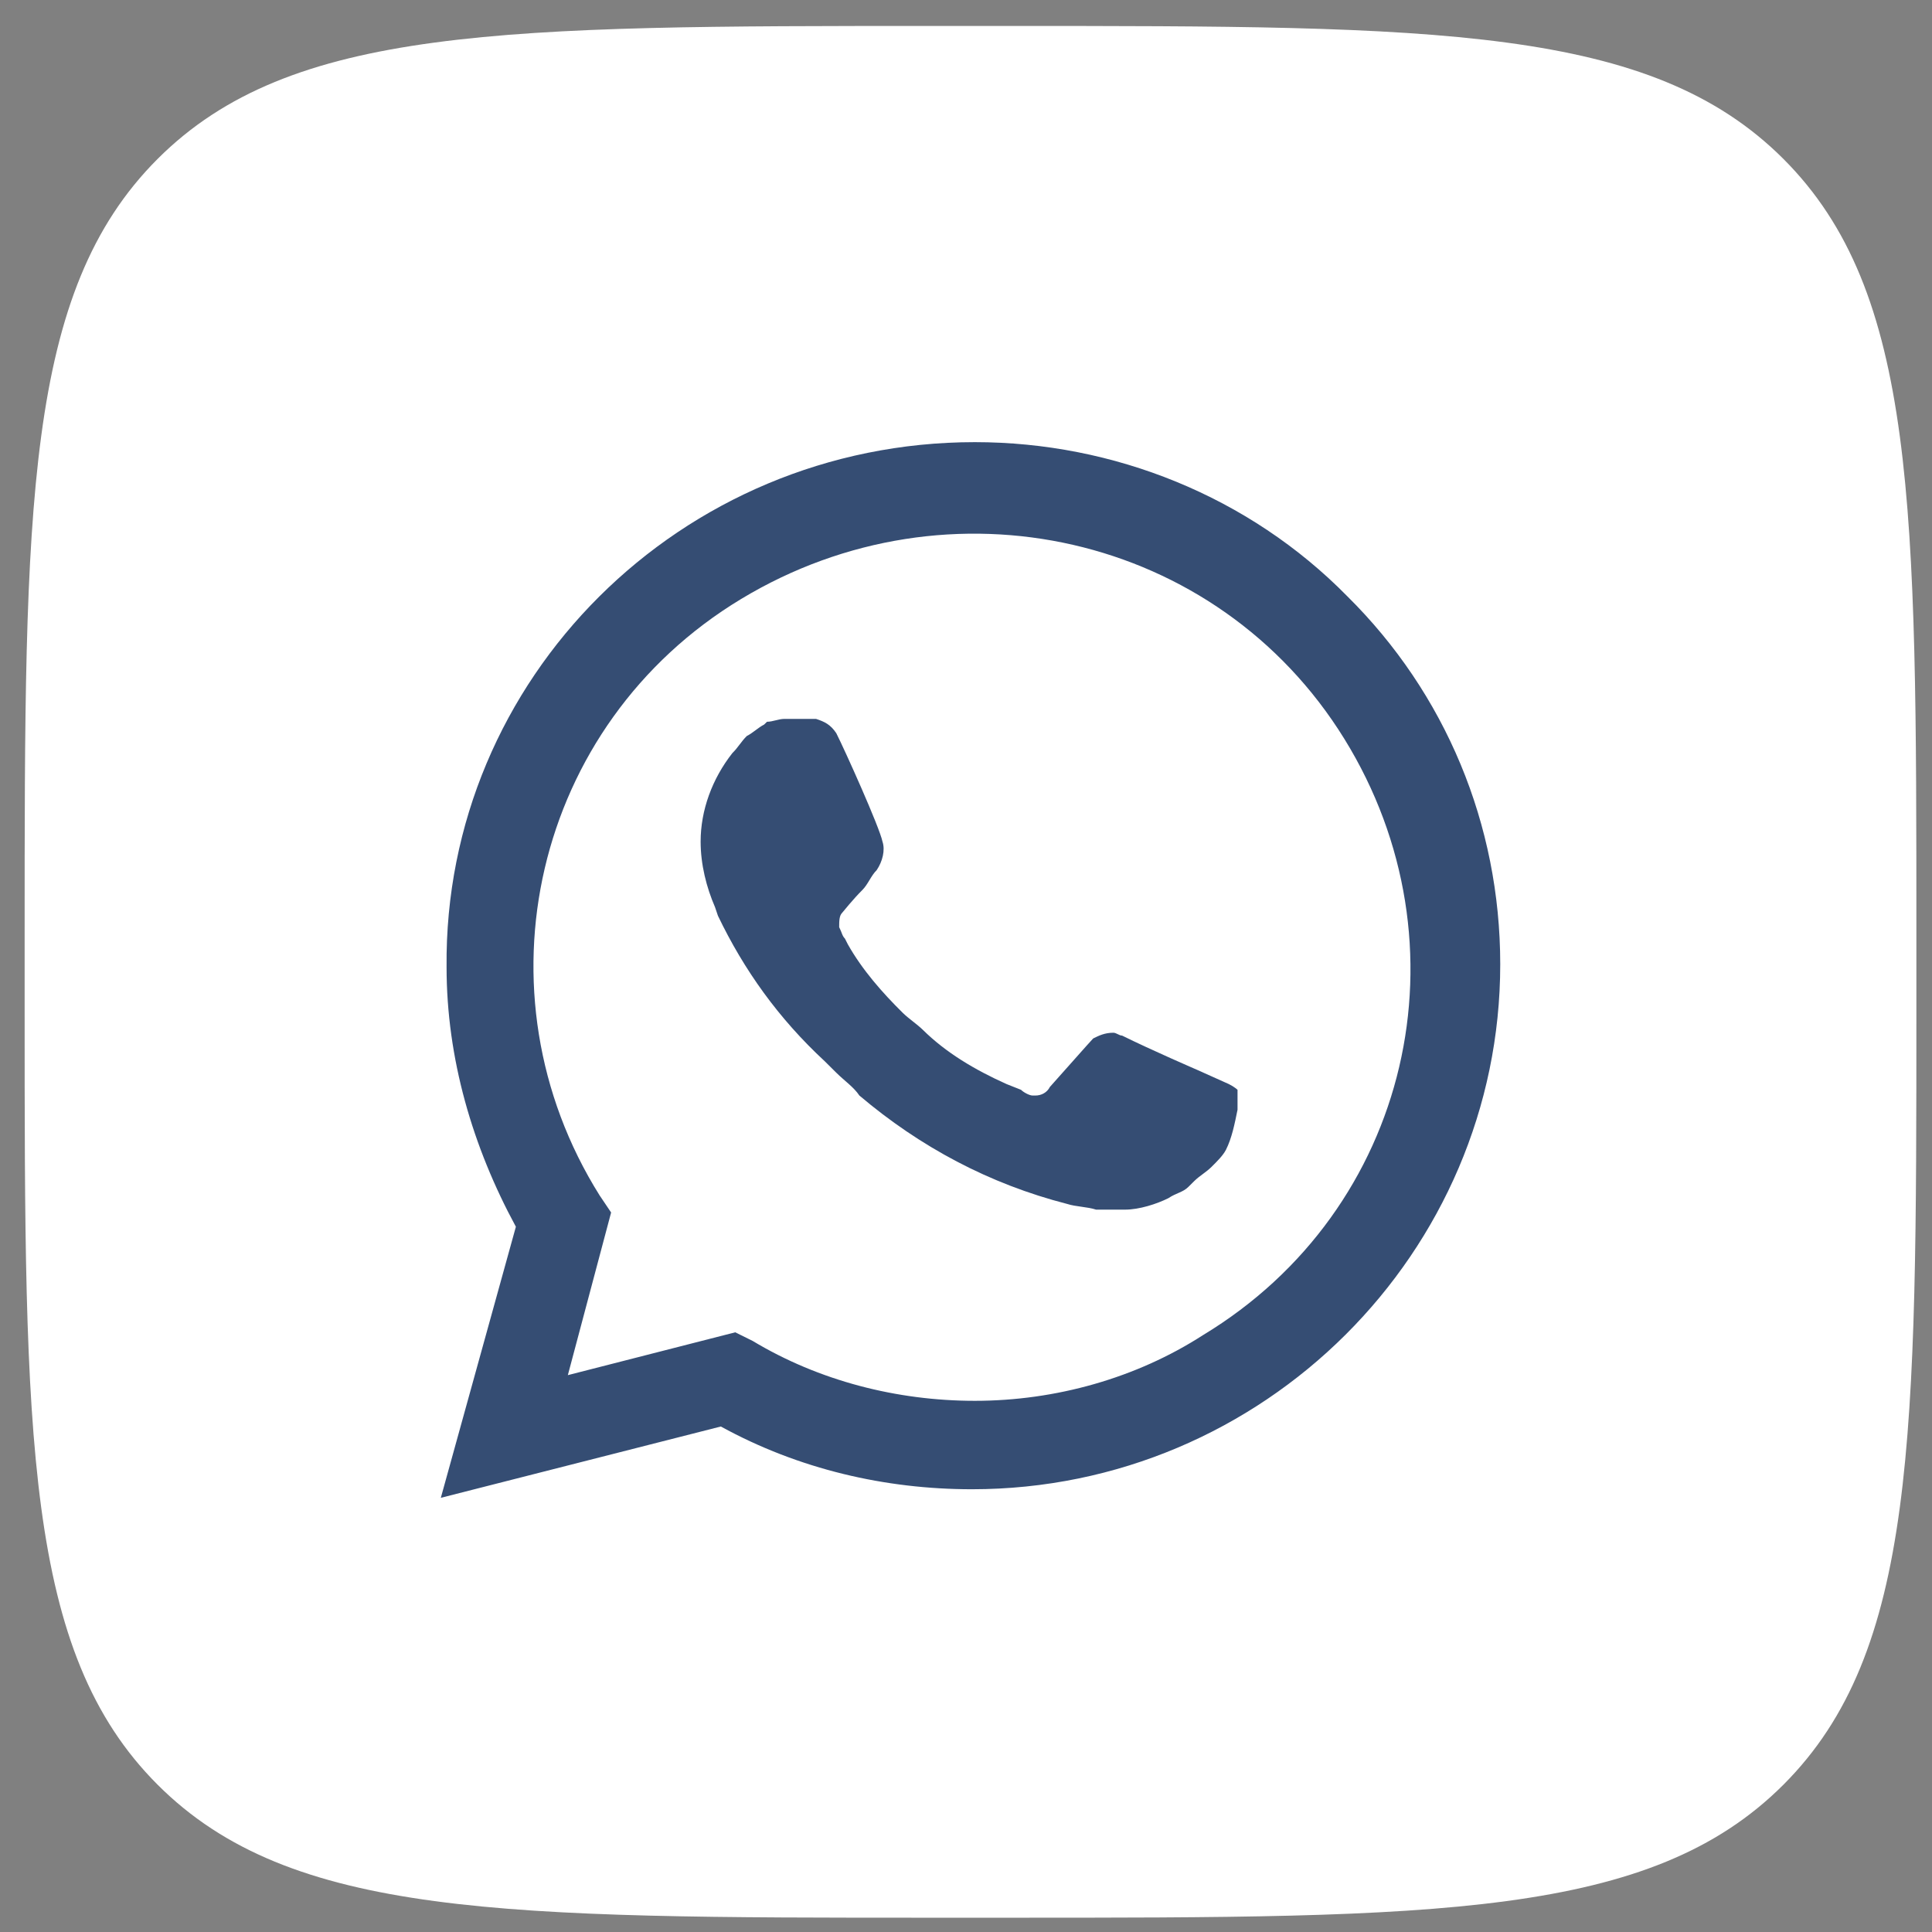
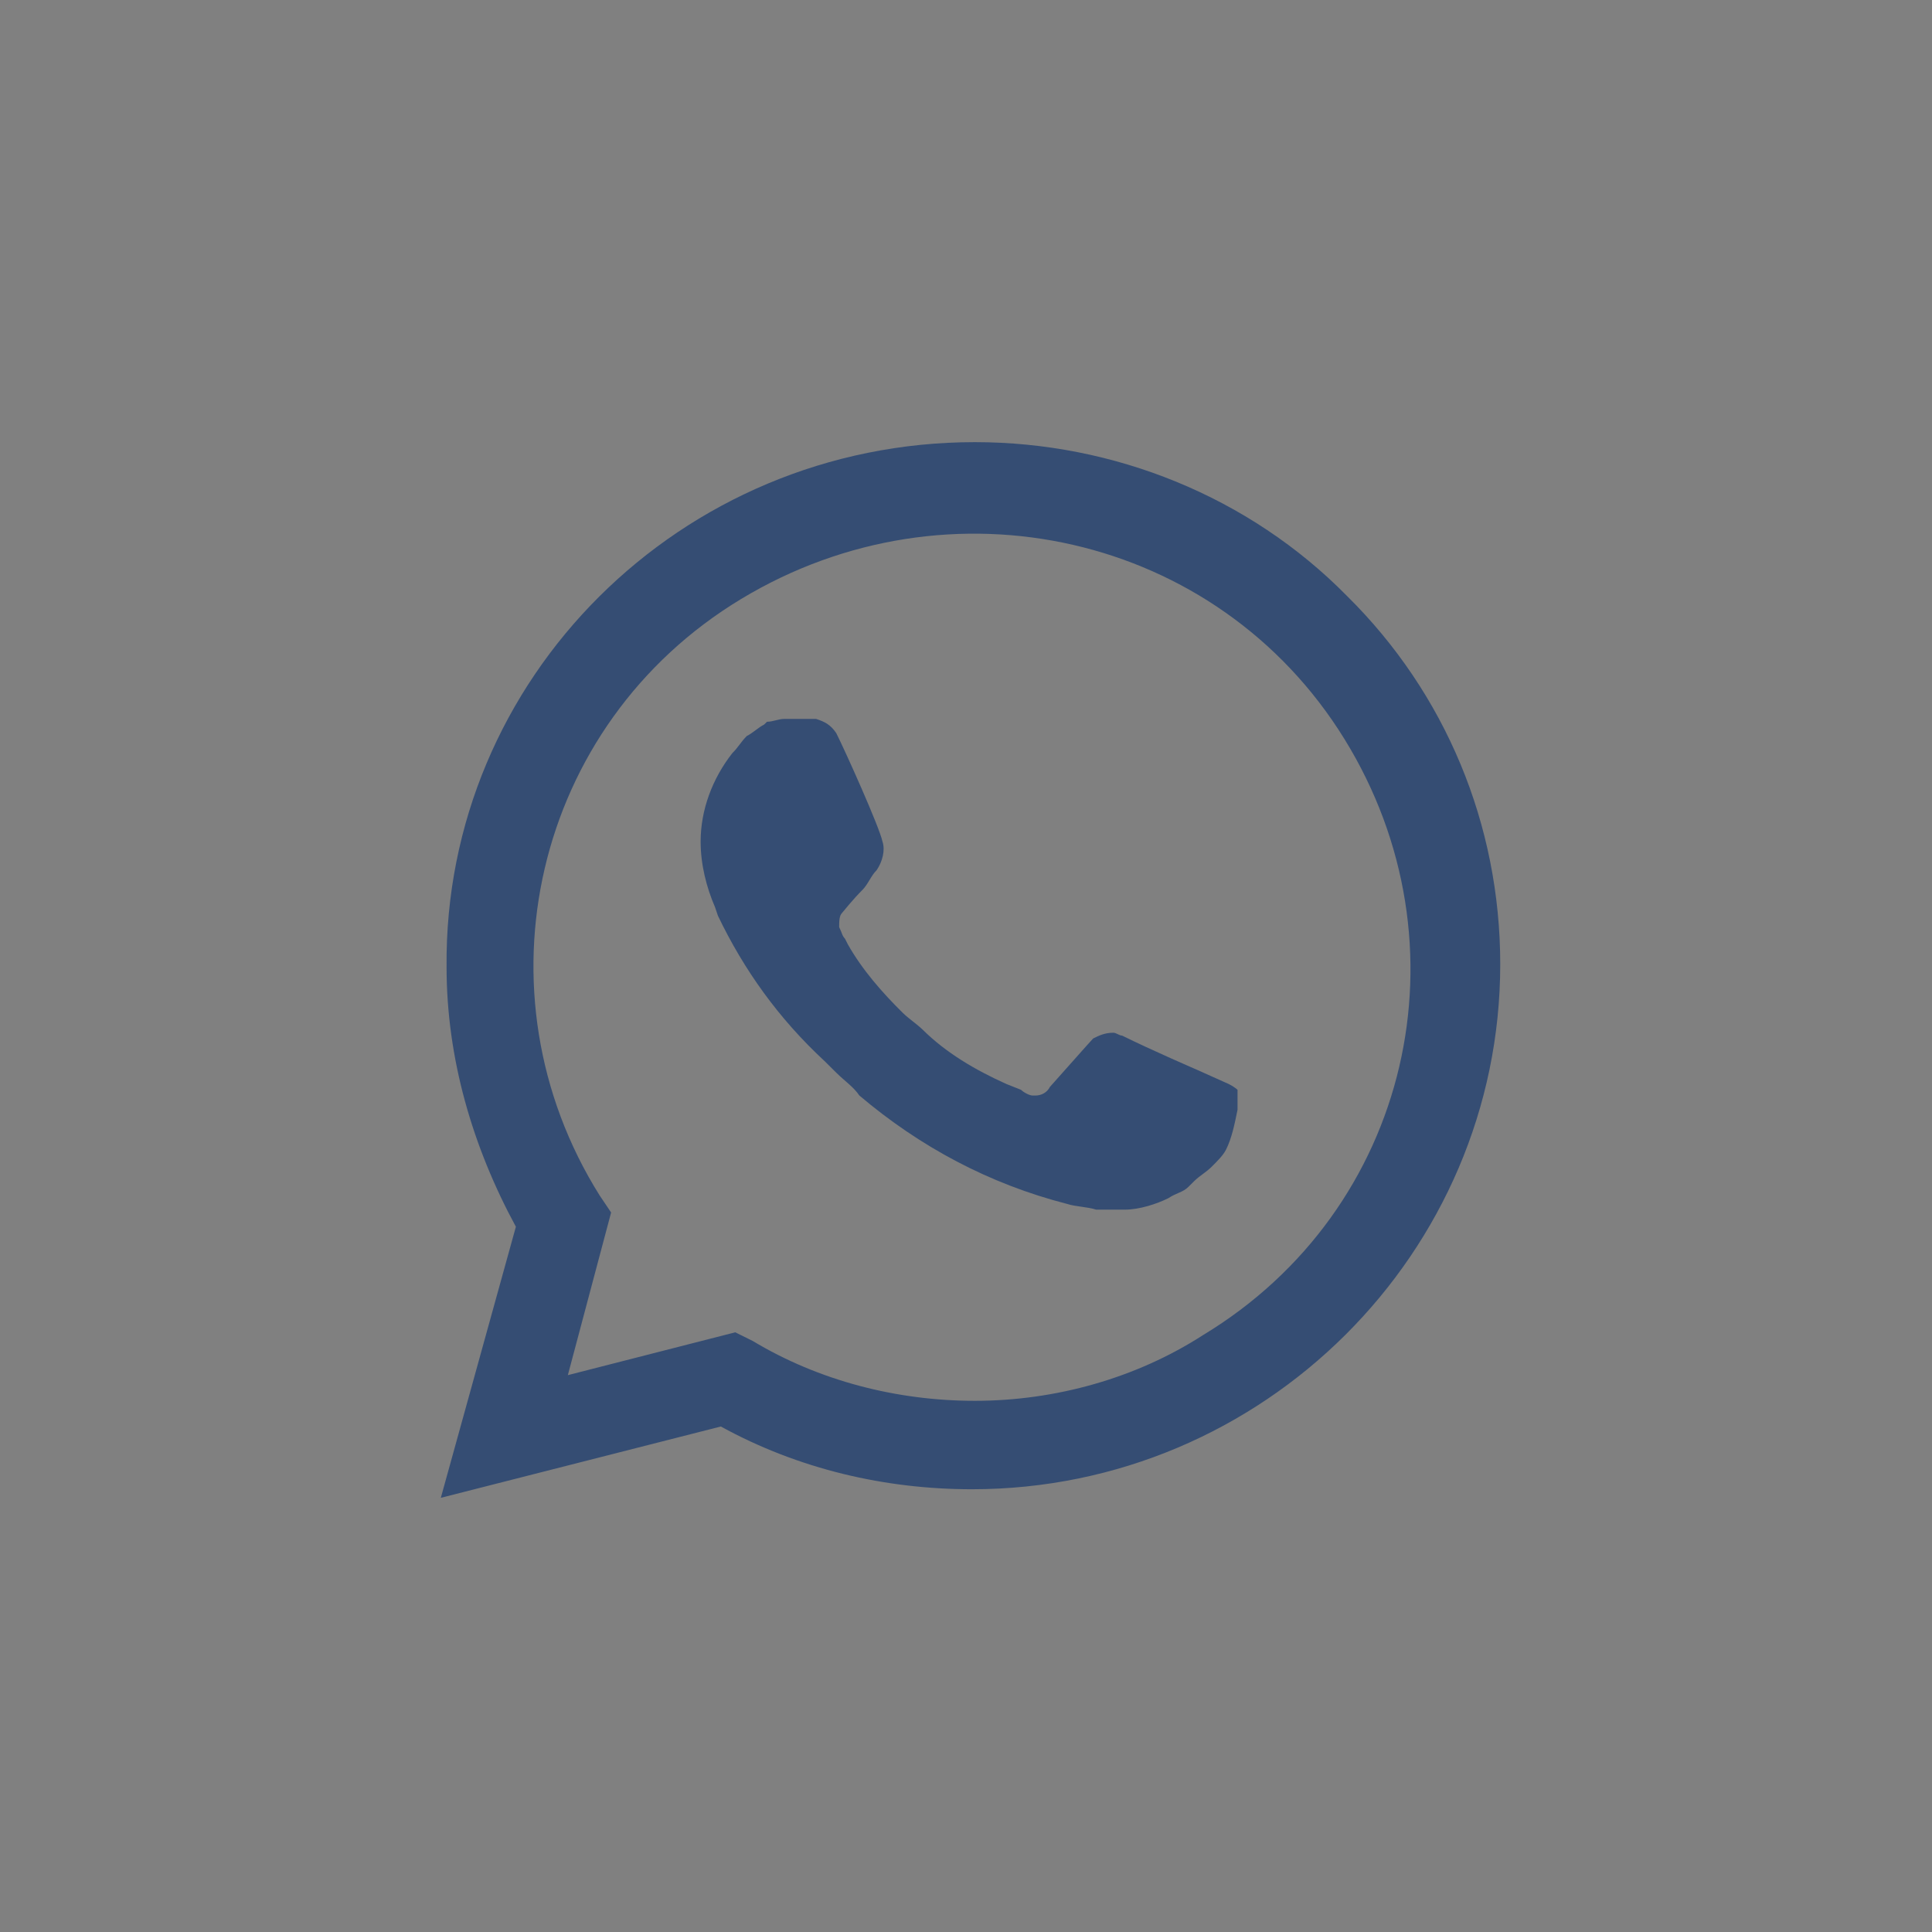
<svg xmlns="http://www.w3.org/2000/svg" width="48" height="48" viewBox="0 0 48 48" fill="none">
  <rect x="0" y="0" width="48" height="48" fill="#808080" stroke="none" />
-   <path d="M0.612 23.204C0.612 12.57 0.612 7.252 3.916 3.948C7.22 0.645 12.537 0.645 23.172 0.645H25.052C35.687 0.645 41.004 0.645 44.308 3.948C47.612 7.252 47.612 12.57 47.612 23.204V25.084C47.612 35.719 47.612 41.037 44.308 44.341C41.004 47.645 35.687 47.645 25.052 47.645H23.172C12.537 47.645 7.22 47.645 3.916 44.341C0.612 41.037 0.612 35.719 0.612 25.084V23.204Z" fill="url(#paint0_linear_286_653)" />
-   <path d="M17.909 33.526L18.339 33.739C20.132 34.803 22.14 35.299 24.148 35.299C30.459 35.299 35.623 30.195 35.623 23.957C35.623 20.98 34.404 18.073 32.252 15.947C30.101 13.82 27.232 12.615 24.148 12.615C17.837 12.615 12.673 17.719 12.745 24.028C12.745 26.154 13.39 28.21 14.466 29.982L14.753 30.408L13.606 34.59L17.909 33.526Z" fill="white" />
  <path d="M33.471 14.812C31.033 12.331 27.662 10.985 24.22 10.985C16.905 10.985 11.024 16.868 11.095 24.028C11.095 26.296 11.741 28.494 12.817 30.478L10.952 37.213L17.909 35.441C19.845 36.504 21.997 37 24.148 37C31.392 37 37.273 31.116 37.273 23.957C37.273 20.483 35.91 17.223 33.471 14.812ZM24.22 34.803C22.283 34.803 20.347 34.306 18.698 33.314L18.267 33.101L14.108 34.165L15.183 30.124L14.897 29.699C11.741 24.666 13.247 18.002 18.411 14.883C23.574 11.764 30.244 13.253 33.4 18.357C36.555 23.461 35.049 30.053 29.886 33.172C28.236 34.236 26.228 34.803 24.22 34.803ZM30.531 26.934L29.742 26.58C29.742 26.58 28.595 26.084 27.878 25.729C27.806 25.729 27.734 25.658 27.662 25.658C27.447 25.658 27.304 25.729 27.16 25.8C27.16 25.8 27.089 25.871 26.084 27.005C26.013 27.147 25.869 27.218 25.726 27.218H25.654C25.582 27.218 25.439 27.147 25.367 27.076L25.009 26.934C24.22 26.58 23.503 26.154 22.929 25.587C22.785 25.446 22.57 25.304 22.427 25.162C21.925 24.666 21.423 24.099 21.064 23.461L20.992 23.319C20.921 23.248 20.921 23.177 20.849 23.035C20.849 22.894 20.849 22.752 20.921 22.681C20.921 22.681 21.208 22.326 21.423 22.114C21.566 21.972 21.638 21.759 21.781 21.618C21.925 21.405 21.997 21.122 21.925 20.909C21.853 20.554 20.992 18.64 20.777 18.215C20.634 18.002 20.491 17.932 20.275 17.861H19.486C19.343 17.861 19.2 17.932 19.056 17.932L18.984 18.002C18.841 18.073 18.698 18.215 18.554 18.286C18.411 18.428 18.339 18.57 18.195 18.711C17.694 19.349 17.407 20.129 17.407 20.909C17.407 21.476 17.55 22.043 17.765 22.539L17.837 22.752C18.483 24.099 19.343 25.304 20.491 26.367L20.777 26.651C20.992 26.863 21.208 27.005 21.351 27.218C22.857 28.494 24.578 29.415 26.515 29.912C26.73 29.982 27.017 29.982 27.232 30.053H27.949C28.308 30.053 28.738 29.912 29.025 29.77C29.24 29.628 29.384 29.628 29.527 29.486L29.67 29.344C29.814 29.203 29.957 29.132 30.101 28.99C30.244 28.848 30.387 28.706 30.459 28.565C30.603 28.281 30.674 27.927 30.746 27.572V27.076C30.746 27.076 30.674 27.005 30.531 26.934Z" fill="#354D73" />
  <defs>
    <linearGradient id="paint0_linear_286_653" x1="24.112" y1="0.645" x2="24.112" y2="47.645" gradientUnits="userSpaceOnUse">
      <stop stop-color="white" />
      <stop offset="0.766" stop-color="white" />
    </linearGradient>
  </defs>
</svg>